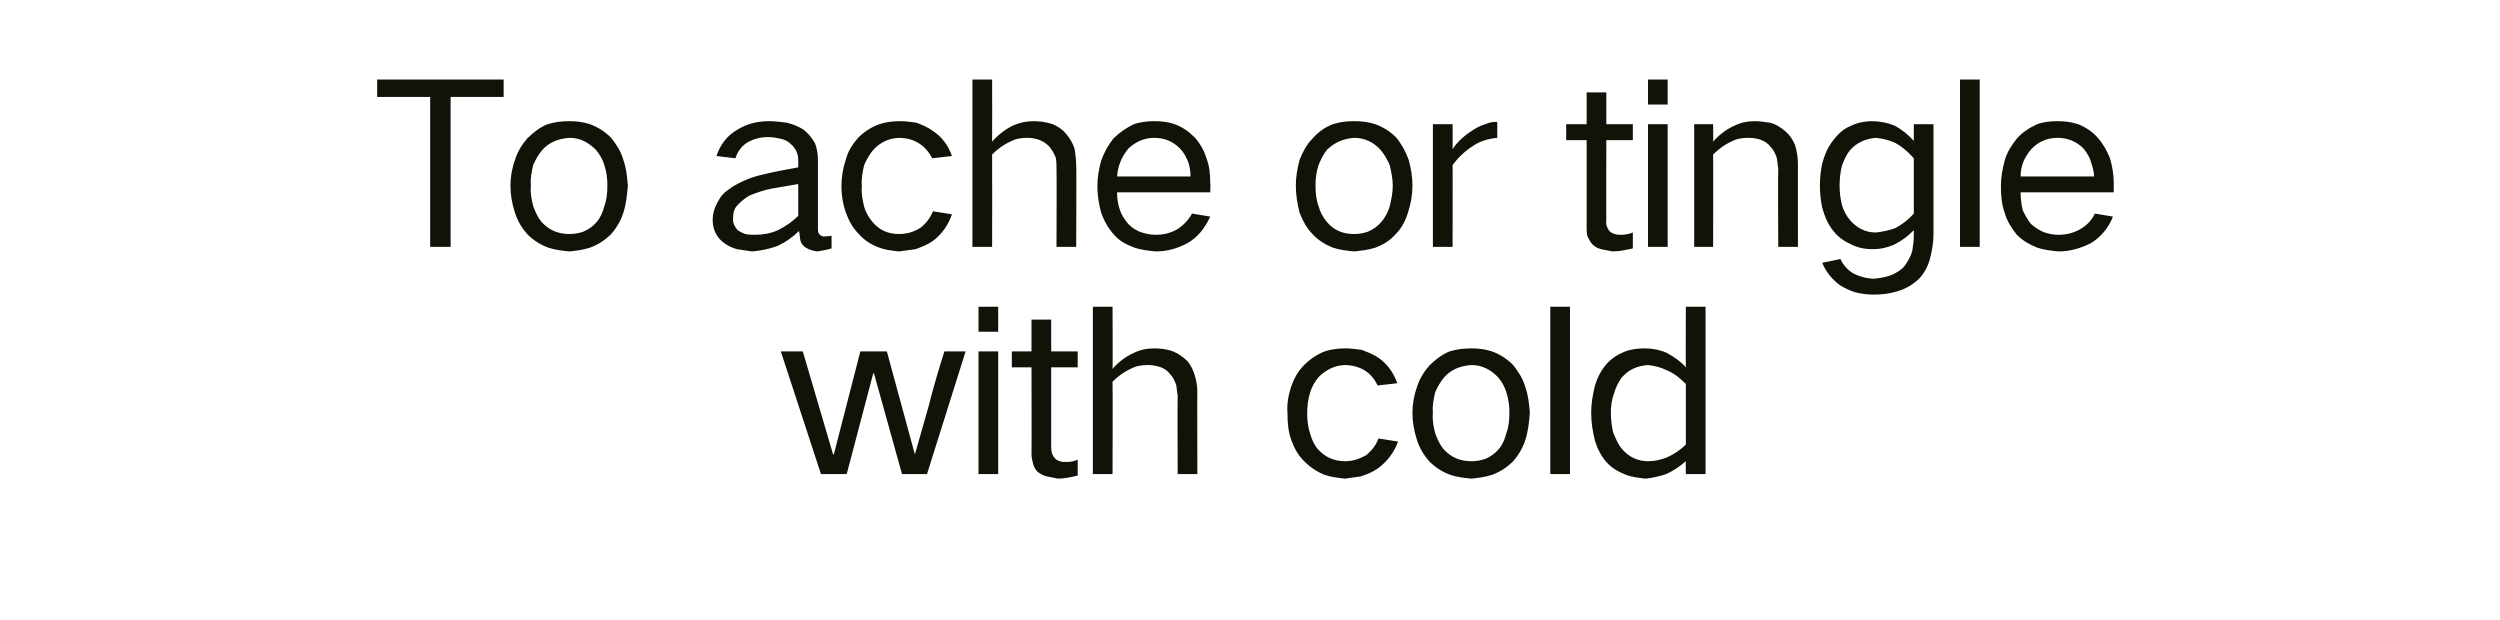
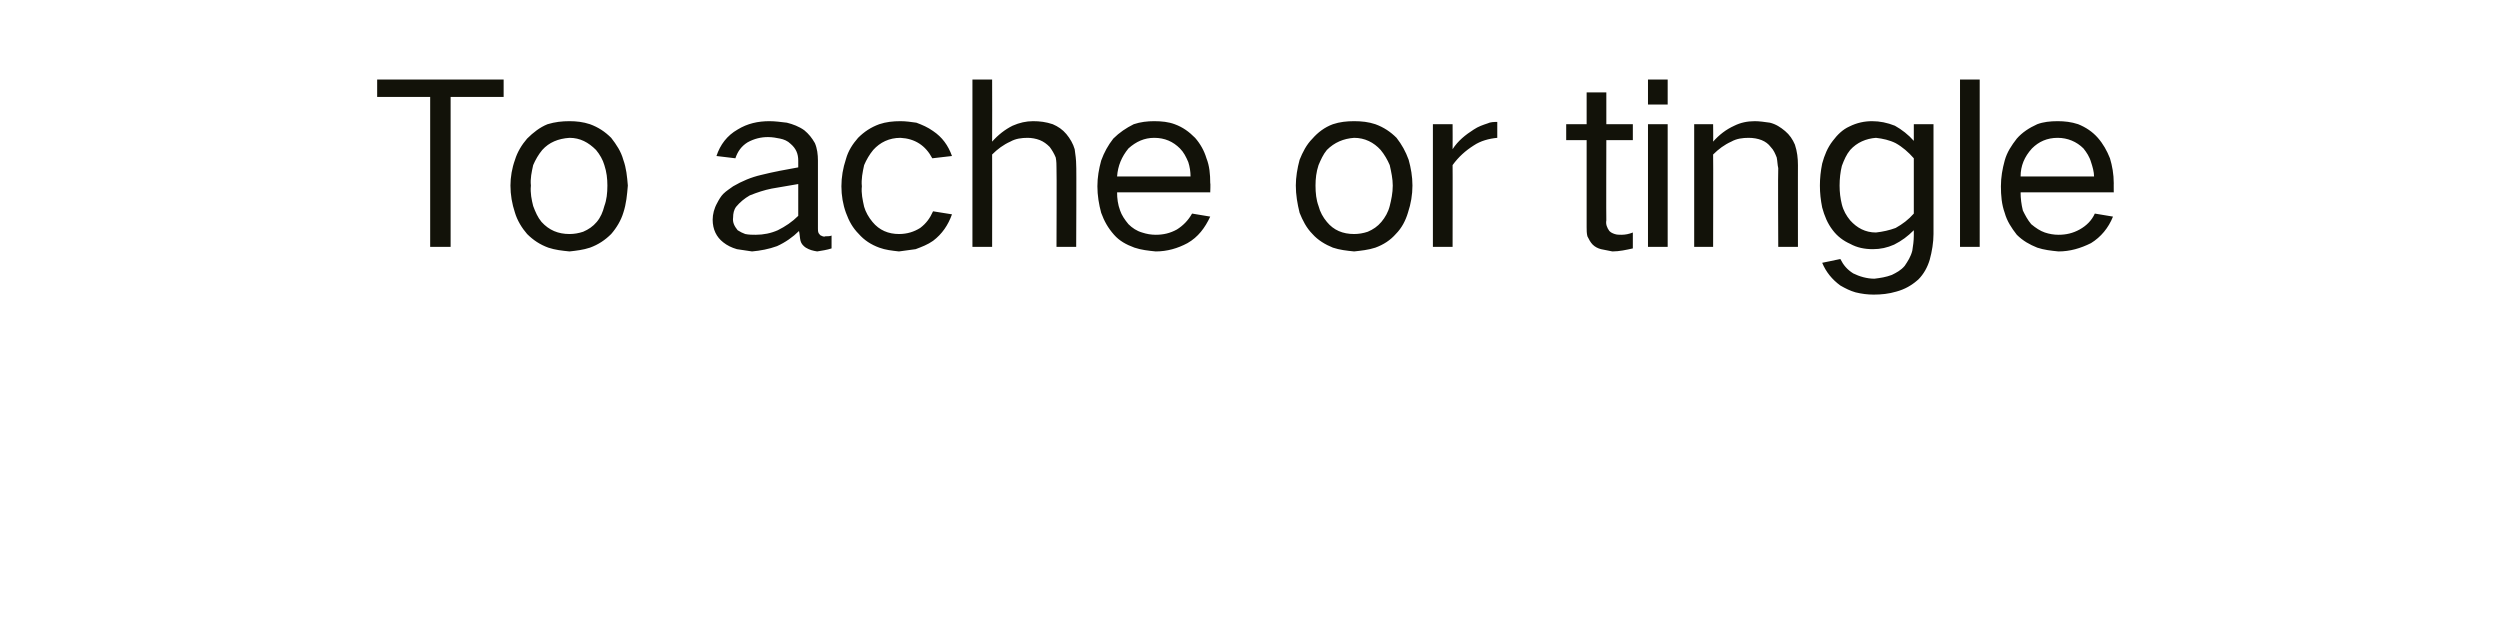
<svg xmlns="http://www.w3.org/2000/svg" version="1.1" width="330.1px" height="81.9px" viewBox="0 -6 330.1 81.9" style="top:-6px">
  <desc>To ache or tingle with cold</desc>
  <defs />
  <g id="Polygon29337">
-     <path d="M 103.1 40.4 L 108.4 56.6 L 111.8 56.6 L 115.3 43.3 L 115.4 43.3 L 119.1 56.6 L 122.4 56.6 L 127.5 40.4 C 127.5 40.4 124.69 40.41 124.7 40.4 C 123.9 42.9 123.2 45.3 122.6 47.7 C 122 49.8 121.4 51.9 120.8 54 C 120.82 53.97 120.8 54 120.8 54 L 117.1 40.4 L 113.6 40.4 L 110.1 54 L 110 54 L 106 40.4 L 103.1 40.4 Z M 129.2 40.4 L 129.2 56.6 L 131.8 56.6 L 131.8 40.4 L 129.2 40.4 Z M 129.2 34.5 L 129.2 37.8 L 131.8 37.8 L 131.8 34.5 L 129.2 34.5 Z M 133.6 40.4 L 133.6 42.5 L 136.2 42.5 C 136.2 42.5 136.23 53.97 136.2 54 C 136.2 54.4 136.3 54.8 136.4 55.2 C 136.5 55.6 136.7 56 137 56.3 C 137.4 56.6 137.8 56.8 138.2 56.9 C 138.7 57 139.2 57.1 139.7 57.2 C 140.5 57.2 141.4 57 142.3 56.8 C 142.3 56.8 142.3 54.7 142.3 54.7 C 141.8 54.9 141.4 55 140.9 55 C 140.5 55 140.2 55 139.9 54.9 C 139.7 54.8 139.4 54.7 139.3 54.5 C 138.9 54.1 138.8 53.6 138.8 53.1 C 138.81 53.1 138.8 42.5 138.8 42.5 L 142.3 42.5 L 142.3 40.4 L 138.8 40.4 L 138.8 36.2 L 136.2 36.2 L 136.2 40.4 L 133.6 40.4 Z M 144.3 34.5 L 144.3 56.6 L 146.9 56.6 C 146.9 56.6 146.94 44.43 146.9 44.4 C 147.6 43.7 148.4 43.1 149.3 42.7 C 150 42.3 150.8 42.2 151.6 42.2 C 152.2 42.2 152.7 42.3 153.3 42.5 C 153.8 42.7 154.2 43 154.5 43.4 C 154.9 43.8 155.1 44.3 155.3 44.8 C 155.4 45.3 155.4 45.8 155.5 46.2 C 155.46 46.23 155.5 56.6 155.5 56.6 L 158.1 56.6 C 158.1 56.6 158.07 45.75 158.1 45.8 C 158.1 45.1 158 44.4 157.8 43.7 C 157.6 43 157.3 42.3 156.8 41.7 C 156.2 41.1 155.6 40.7 154.9 40.4 C 154.1 40.1 153.2 40 152.4 40 C 151.4 40 150.5 40.2 149.7 40.6 C 148.6 41.1 147.7 41.8 146.9 42.7 C 146.94 42.69 146.9 34.5 146.9 34.5 L 144.3 34.5 Z M 170.5 45 C 170.1 46.2 169.9 47.4 170 48.6 C 170 49.8 170.1 51 170.5 52.1 C 170.9 53.2 171.4 54.1 172.2 54.9 C 173 55.7 173.9 56.3 174.9 56.7 C 175.8 57 176.7 57.1 177.6 57.2 C 178.3 57.1 179 57 179.7 56.9 C 180.6 56.6 181.3 56.3 182 55.8 C 183.2 54.9 184.1 53.7 184.6 52.3 C 184.6 52.3 182 51.9 182 51.9 C 181.7 52.8 181.1 53.5 180.4 54.1 C 179.5 54.6 178.6 54.9 177.6 54.9 C 176.2 54.9 175 54.4 174 53.3 C 173.5 52.7 173.2 52 173 51.3 C 172.7 50.4 172.6 49.5 172.6 48.6 C 172.6 47.7 172.7 46.7 173 45.8 C 173.2 45.1 173.6 44.4 174.1 43.8 C 175.1 42.8 176.3 42.2 177.7 42.2 C 179.7 42.3 181.1 43.2 181.9 44.9 C 181.9 44.9 184.5 44.6 184.5 44.6 C 184 43.2 183.2 42.1 182.1 41.3 C 181.4 40.8 180.6 40.5 179.8 40.2 C 179.1 40.1 178.4 40 177.7 40 C 176.8 40 175.8 40.1 174.9 40.4 C 173.9 40.8 173 41.4 172.2 42.2 C 171.4 43 170.9 43.9 170.5 45 C 170.5 45 170.5 45 170.5 45 Z M 187.1 45.1 C 186.7 46.2 186.5 47.4 186.5 48.5 C 186.5 49.7 186.7 50.9 187.1 52.1 C 187.4 53.1 188 54.1 188.7 54.9 C 189.5 55.7 190.4 56.3 191.5 56.7 C 192.4 57 193.3 57.1 194.3 57.2 C 195.2 57.1 196.1 57 197 56.7 C 198.1 56.3 199 55.7 199.8 54.9 C 200.5 54.1 201.1 53.1 201.4 52.1 C 201.8 50.9 201.9 49.7 202 48.5 C 201.9 47.3 201.8 46.2 201.4 45.1 C 201.1 44 200.5 43.1 199.8 42.2 C 199 41.4 198.1 40.8 197 40.4 C 196.1 40.1 195.2 40 194.3 40 C 193.3 40 192.4 40.1 191.4 40.4 C 190.4 40.8 189.5 41.5 188.7 42.3 C 188 43.1 187.4 44.1 187.1 45.1 C 187.1 45.1 187.1 45.1 187.1 45.1 Z M 189.5 51.2 C 189.3 50.4 189.1 49.5 189.2 48.5 C 189.1 47.6 189.3 46.7 189.5 45.8 C 189.8 45.1 190.2 44.4 190.7 43.8 C 191.6 42.8 192.8 42.3 194.3 42.2 C 195.7 42.2 196.8 42.8 197.8 43.8 C 198.3 44.4 198.7 45.1 198.9 45.8 C 199.2 46.7 199.3 47.6 199.3 48.5 C 199.3 49.5 199.2 50.4 198.9 51.2 C 198.7 52 198.4 52.7 197.9 53.3 C 197.4 53.9 196.8 54.3 196.1 54.6 C 195.5 54.8 194.9 54.9 194.3 54.9 C 192.8 54.9 191.6 54.4 190.6 53.3 C 190.1 52.7 189.8 52 189.5 51.2 C 189.5 51.2 189.5 51.2 189.5 51.2 Z M 204.7 34.5 L 204.7 56.6 L 207.3 56.6 L 207.3 34.5 L 204.7 34.5 Z M 210.6 44.9 C 210.3 46.1 210.1 47.3 210.1 48.5 C 210.1 49.8 210.3 51 210.6 52.2 C 210.9 53.2 211.4 54.2 212.1 55 C 212.8 55.8 213.7 56.3 214.7 56.7 C 215.5 57 216.4 57.1 217.3 57.2 C 218.2 57.1 219.1 56.9 220 56.6 C 220.9 56.2 221.8 55.6 222.6 54.9 C 222.57 54.9 222.6 56.6 222.6 56.6 L 225.2 56.6 L 225.2 34.5 L 222.6 34.5 C 222.6 34.5 222.57 42.48 222.6 42.5 C 221.9 41.7 221 41.1 220.1 40.6 C 219.2 40.2 218.2 40 217.2 40 C 216.3 40 215.4 40.1 214.6 40.4 C 213.6 40.8 212.8 41.3 212.1 42.1 C 211.4 42.9 210.9 43.9 210.6 44.9 C 210.6 44.9 210.6 44.9 210.6 44.9 Z M 220.1 54.4 C 219.3 54.7 218.5 54.9 217.6 54.9 C 216.2 54.9 215 54.3 214.1 53.2 C 213.6 52.6 213.3 51.8 213 51.1 C 212.8 50.2 212.7 49.4 212.7 48.5 C 212.7 47.7 212.8 46.8 213.1 46 C 213.3 45.3 213.6 44.6 214.1 43.9 C 215 42.8 216.2 42.3 217.6 42.2 C 218.5 42.3 219.3 42.5 220.1 42.9 C 221.1 43.3 221.9 44 222.6 44.7 C 222.6 44.7 222.6 52.7 222.6 52.7 C 221.9 53.4 221 54 220.1 54.4 C 220.1 54.4 220.1 54.4 220.1 54.4 Z " stroke="none" fill="#121209" />
-   </g>
+     </g>
  <g id="Polygon29336">
    <path d="M 49.8 4.5 L 49.8 6.8 L 56.8 6.8 L 56.8 26.6 L 59.5 26.6 L 59.5 6.8 L 66.5 6.8 L 66.5 4.5 L 49.8 4.5 Z M 68 15.1 C 67.6 16.2 67.4 17.4 67.4 18.5 C 67.4 19.7 67.6 20.9 68 22.1 C 68.3 23.1 68.9 24.1 69.6 24.9 C 70.4 25.7 71.3 26.3 72.4 26.7 C 73.3 27 74.2 27.1 75.2 27.2 C 76.1 27.1 77 27 77.9 26.7 C 79 26.3 79.9 25.7 80.7 24.9 C 81.4 24.1 82 23.1 82.3 22.1 C 82.7 20.9 82.8 19.7 82.9 18.5 C 82.8 17.3 82.7 16.2 82.3 15.1 C 82 14 81.4 13.1 80.7 12.2 C 79.9 11.4 79 10.8 77.9 10.4 C 77 10.1 76.1 10 75.2 10 C 74.2 10 73.3 10.1 72.3 10.4 C 71.3 10.8 70.4 11.5 69.6 12.3 C 68.9 13.1 68.3 14.1 68 15.1 C 68 15.1 68 15.1 68 15.1 Z M 70.4 21.2 C 70.2 20.4 70 19.5 70.1 18.5 C 70 17.6 70.2 16.7 70.4 15.8 C 70.7 15.1 71.1 14.4 71.6 13.8 C 72.5 12.8 73.7 12.3 75.2 12.2 C 76.6 12.2 77.7 12.8 78.7 13.8 C 79.2 14.4 79.6 15.1 79.8 15.8 C 80.1 16.7 80.2 17.6 80.2 18.5 C 80.2 19.5 80.1 20.4 79.8 21.2 C 79.6 22 79.3 22.7 78.8 23.3 C 78.3 23.9 77.7 24.3 77 24.6 C 76.4 24.8 75.8 24.9 75.2 24.9 C 73.7 24.9 72.5 24.4 71.5 23.3 C 71 22.7 70.7 22 70.4 21.2 C 70.4 21.2 70.4 21.2 70.4 21.2 Z M 94.7 20.8 C 94.3 21.5 94.1 22.3 94.1 23 C 94.1 24.3 94.6 25.3 95.5 26 C 96 26.4 96.6 26.7 97.3 26.9 C 97.9 27 98.6 27.1 99.3 27.2 C 100.4 27.1 101.5 26.9 102.6 26.5 C 103.7 26 104.7 25.3 105.5 24.5 C 105.6 24.9 105.6 25.4 105.7 25.8 C 105.8 26.2 106.1 26.5 106.4 26.7 C 106.9 27 107.3 27.1 107.9 27.2 C 108.5 27.1 109.2 27 109.8 26.8 C 109.8 26.8 109.8 25.1 109.8 25.1 C 109.6 25.2 109.3 25.2 109 25.2 C 108.8 25.3 108.6 25.2 108.4 25.1 C 108.3 25.1 108.2 24.9 108.1 24.8 C 108 24.6 108 24.4 108 24.2 C 108 24.2 108 15.2 108 15.2 C 108 14.4 107.9 13.6 107.6 12.9 C 107.2 12.2 106.8 11.7 106.2 11.2 C 105.5 10.7 104.7 10.4 103.9 10.2 C 103.1 10.1 102.3 10 101.6 10 C 100.1 10 98.7 10.3 97.4 11.1 C 96 11.9 95.1 13.1 94.6 14.6 C 94.6 14.6 97.1 14.9 97.1 14.9 C 97.4 14 97.9 13.3 98.7 12.8 C 99.6 12.3 100.5 12.1 101.4 12.1 C 102 12.1 102.5 12.2 103 12.3 C 103.5 12.4 104 12.6 104.4 13 C 105.1 13.6 105.4 14.3 105.4 15.2 C 105.4 15.2 105.4 16.1 105.4 16.1 C 103.7 16.4 102.1 16.7 100.5 17.1 C 99.2 17.4 98 17.9 96.8 18.6 C 96.4 18.9 95.9 19.2 95.5 19.6 C 95.2 19.9 94.9 20.4 94.7 20.8 C 94.7 20.8 94.7 20.8 94.7 20.8 Z M 97.4 24.4 C 97 23.9 96.7 23.4 96.8 22.7 C 96.8 22.2 96.9 21.7 97.2 21.3 C 97.7 20.7 98.3 20.2 99 19.8 C 100 19.4 100.9 19.1 101.9 18.9 C 103.1 18.7 104.2 18.5 105.4 18.3 C 105.4 18.3 105.4 22.5 105.4 22.5 C 104.6 23.3 103.7 23.9 102.7 24.4 C 101.8 24.8 100.8 25 99.8 25 C 99.3 25 98.9 25 98.4 24.9 C 98.1 24.8 97.7 24.6 97.4 24.4 C 97.4 24.4 97.4 24.4 97.4 24.4 Z M 111.7 15 C 111.3 16.2 111.1 17.4 111.1 18.6 C 111.1 19.8 111.3 21 111.7 22.1 C 112.1 23.2 112.6 24.1 113.4 24.9 C 114.1 25.7 115 26.3 116.1 26.7 C 116.9 27 117.8 27.1 118.7 27.2 C 119.5 27.1 120.2 27 120.9 26.9 C 121.7 26.6 122.5 26.3 123.2 25.8 C 124.4 24.9 125.2 23.7 125.7 22.3 C 125.7 22.3 123.2 21.9 123.2 21.9 C 122.8 22.8 122.3 23.5 121.5 24.1 C 120.7 24.6 119.8 24.9 118.7 24.9 C 117.3 24.9 116.1 24.4 115.2 23.3 C 114.7 22.7 114.3 22 114.1 21.3 C 113.9 20.4 113.7 19.5 113.8 18.6 C 113.7 17.7 113.9 16.7 114.1 15.8 C 114.4 15.1 114.8 14.4 115.3 13.8 C 116.2 12.8 117.4 12.2 118.9 12.2 C 120.8 12.3 122.2 13.2 123.1 14.9 C 123.1 14.9 125.7 14.6 125.7 14.6 C 125.2 13.2 124.4 12.1 123.2 11.3 C 122.5 10.8 121.8 10.5 121 10.2 C 120.3 10.1 119.6 10 118.9 10 C 117.9 10 117 10.1 116.1 10.4 C 115 10.8 114.1 11.4 113.3 12.2 C 112.6 13 112 13.9 111.7 15 C 111.7 15 111.7 15 111.7 15 Z M 128.4 4.5 L 128.4 26.6 L 131 26.6 C 131 26.6 131.02 14.43 131 14.4 C 131.7 13.7 132.5 13.1 133.4 12.7 C 134.1 12.3 134.9 12.2 135.7 12.2 C 136.2 12.2 136.8 12.3 137.3 12.5 C 137.8 12.7 138.2 13 138.6 13.4 C 138.9 13.8 139.2 14.3 139.4 14.8 C 139.5 15.3 139.5 15.8 139.5 16.2 C 139.54 16.23 139.5 26.6 139.5 26.6 L 142.1 26.6 C 142.1 26.6 142.15 15.75 142.1 15.8 C 142.1 15.1 142 14.4 141.9 13.7 C 141.7 13 141.3 12.3 140.8 11.7 C 140.3 11.1 139.7 10.7 139 10.4 C 138.1 10.1 137.3 10 136.4 10 C 135.5 10 134.6 10.2 133.7 10.6 C 132.7 11.1 131.8 11.8 131 12.7 C 131.02 12.69 131 4.5 131 4.5 L 128.4 4.5 Z M 145.4 15.2 C 145.1 16.3 144.9 17.4 144.9 18.6 C 144.9 19.8 145.1 21 145.4 22.1 C 145.8 23.2 146.3 24.1 147.1 25 C 147.8 25.8 148.7 26.3 149.8 26.7 C 150.7 27 151.6 27.1 152.6 27.2 C 154.1 27.2 155.5 26.8 156.8 26.1 C 158.2 25.3 159.1 24.1 159.8 22.6 C 159.8 22.6 157.4 22.2 157.4 22.2 C 156.9 23.1 156.2 23.8 155.4 24.3 C 154.5 24.8 153.6 25 152.6 25 C 152 25 151.4 24.9 150.8 24.7 C 150.1 24.5 149.5 24.1 149 23.6 C 148.5 23 148.1 22.4 147.9 21.8 C 147.6 21 147.5 20.2 147.5 19.4 C 147.55 19.38 159.8 19.4 159.8 19.4 C 159.8 19.4 159.85 18.15 159.8 18.2 C 159.8 17 159.7 15.9 159.3 14.9 C 159 13.9 158.5 13 157.8 12.2 C 157 11.4 156.2 10.8 155.1 10.4 C 154.3 10.1 153.4 10 152.4 10 C 151.5 10 150.6 10.1 149.7 10.4 C 148.7 10.9 147.8 11.5 147 12.3 C 146.3 13.2 145.8 14.1 145.4 15.2 C 145.4 15.2 145.4 15.2 145.4 15.2 Z M 147.5 17.3 C 147.6 15.9 148.1 14.7 149 13.6 C 150 12.7 151.1 12.2 152.4 12.2 C 153.8 12.2 154.9 12.7 155.8 13.6 C 156.3 14.1 156.6 14.7 156.9 15.4 C 157.1 16 157.2 16.7 157.2 17.3 C 157.2 17.3 147.5 17.3 147.5 17.3 Z M 171.6 15.1 C 171.3 16.2 171.1 17.4 171.1 18.5 C 171.1 19.7 171.3 20.9 171.6 22.1 C 172 23.1 172.5 24.1 173.3 24.9 C 174 25.7 175 26.3 176 26.7 C 176.9 27 177.8 27.1 178.8 27.2 C 179.7 27.1 180.7 27 181.6 26.7 C 182.7 26.3 183.6 25.7 184.3 24.9 C 185.1 24.1 185.6 23.1 185.9 22.1 C 186.3 20.9 186.5 19.7 186.5 18.5 C 186.5 17.3 186.3 16.2 186 15.1 C 185.6 14 185.1 13.1 184.4 12.2 C 183.6 11.4 182.7 10.8 181.6 10.4 C 180.7 10.1 179.8 10 178.8 10 C 177.8 10 176.9 10.1 176 10.4 C 174.9 10.8 174 11.5 173.3 12.3 C 172.5 13.1 172 14.1 171.6 15.1 C 171.6 15.1 171.6 15.1 171.6 15.1 Z M 174.1 21.2 C 173.8 20.4 173.7 19.5 173.7 18.5 C 173.7 17.6 173.8 16.7 174.1 15.8 C 174.4 15.1 174.7 14.4 175.2 13.8 C 176.2 12.8 177.4 12.3 178.8 12.2 C 180.2 12.2 181.4 12.8 182.3 13.8 C 182.8 14.4 183.2 15.1 183.5 15.8 C 183.7 16.7 183.9 17.6 183.9 18.5 C 183.9 19.5 183.7 20.4 183.5 21.2 C 183.3 22 182.9 22.7 182.4 23.3 C 181.9 23.9 181.3 24.3 180.6 24.6 C 180 24.8 179.4 24.9 178.8 24.9 C 177.3 24.9 176.1 24.4 175.2 23.3 C 174.7 22.7 174.3 22 174.1 21.2 C 174.1 21.2 174.1 21.2 174.1 21.2 Z M 189.2 10.4 L 189.2 26.6 L 191.8 26.6 C 191.8 26.6 191.82 15.78 191.8 15.8 C 192.6 14.7 193.5 13.9 194.6 13.2 C 195.5 12.6 196.6 12.3 197.7 12.2 C 197.7 12.2 197.7 10.1 197.7 10.1 C 197.3 10.1 196.8 10.1 196.4 10.3 C 195.8 10.5 195.2 10.7 194.6 11.1 C 193.5 11.8 192.5 12.6 191.8 13.7 C 191.82 13.71 191.8 10.4 191.8 10.4 L 189.2 10.4 Z M 206.8 10.4 L 206.8 12.5 L 209.5 12.5 C 209.5 12.5 209.49 23.97 209.5 24 C 209.5 24.4 209.5 24.8 209.6 25.2 C 209.8 25.6 210 26 210.3 26.3 C 210.6 26.6 211 26.8 211.4 26.9 C 211.9 27 212.4 27.1 212.9 27.2 C 213.8 27.2 214.7 27 215.6 26.8 C 215.6 26.8 215.6 24.7 215.6 24.7 C 215.1 24.9 214.6 25 214.1 25 C 213.8 25 213.5 25 213.2 24.9 C 212.9 24.8 212.7 24.7 212.5 24.5 C 212.2 24.1 212 23.6 212.1 23.1 C 212.07 23.1 212.1 12.5 212.1 12.5 L 215.6 12.5 L 215.6 10.4 L 212.1 10.4 L 212.1 6.2 L 209.5 6.2 L 209.5 10.4 L 206.8 10.4 Z M 217.6 10.4 L 217.6 26.6 L 220.2 26.6 L 220.2 10.4 L 217.6 10.4 Z M 217.6 4.5 L 217.6 7.8 L 220.2 7.8 L 220.2 4.5 L 217.6 4.5 Z M 223.7 10.4 L 223.7 26.6 L 226.2 26.6 C 226.2 26.6 226.23 14.43 226.2 14.4 C 226.9 13.7 227.7 13.1 228.6 12.7 C 229.3 12.3 230.1 12.2 230.9 12.2 C 231.5 12.2 232.1 12.3 232.6 12.5 C 233.1 12.7 233.5 13 233.8 13.4 C 234.2 13.8 234.4 14.3 234.6 14.8 C 234.7 15.3 234.7 15.8 234.8 16.2 C 234.75 16.23 234.8 26.6 234.8 26.6 L 237.4 26.6 C 237.4 26.6 237.39 15.75 237.4 15.8 C 237.4 14.9 237.3 14 237 13.1 C 236.7 12.4 236.3 11.8 235.7 11.3 C 235.1 10.8 234.5 10.4 233.7 10.2 C 233 10.1 232.3 10 231.7 10 C 230.7 10 229.8 10.2 229 10.6 C 227.9 11.1 227 11.8 226.2 12.7 C 226.23 12.69 226.2 10.4 226.2 10.4 L 223.7 10.4 Z M 240.6 15.6 C 240.4 16.6 240.3 17.5 240.3 18.5 C 240.3 19.5 240.4 20.4 240.6 21.4 C 240.9 22.5 241.3 23.5 242 24.4 C 242.6 25.2 243.4 25.8 244.3 26.2 C 245.2 26.7 246.2 26.9 247.3 26.9 C 248.3 26.9 249.2 26.7 250.1 26.3 C 251.1 25.8 251.9 25.2 252.7 24.4 C 252.7 24.4 252.7 25.1 252.7 25.1 C 252.7 25.8 252.6 26.5 252.5 27.1 C 252.3 27.9 251.9 28.5 251.5 29.1 C 251 29.7 250.4 30 249.8 30.3 C 249 30.6 248.3 30.7 247.5 30.8 C 246.5 30.8 245.5 30.5 244.7 30.1 C 243.9 29.6 243.4 29 243 28.2 C 243 28.2 240.6 28.7 240.6 28.7 C 241.1 29.9 241.9 30.9 243 31.7 C 243.7 32.1 244.3 32.4 245 32.6 C 245.8 32.8 246.6 32.9 247.4 32.9 C 248.4 32.9 249.4 32.8 250.4 32.5 C 251.5 32.2 252.4 31.7 253.3 30.9 C 254 30.2 254.5 29.3 254.8 28.3 C 255.1 27.2 255.3 26 255.3 24.9 C 255.3 24.87 255.3 10.4 255.3 10.4 L 252.7 10.4 C 252.7 10.4 252.69 12.57 252.7 12.6 C 252 11.8 251.1 11.1 250.2 10.6 C 249.2 10.2 248.2 10 247.2 10 C 246.2 10 245.2 10.2 244.2 10.7 C 243.3 11.1 242.6 11.8 242 12.6 C 241.3 13.5 240.9 14.5 240.6 15.6 C 240.6 15.6 240.6 15.6 240.6 15.6 Z M 250.3 24.1 C 249.5 24.4 248.6 24.6 247.7 24.7 C 246.3 24.7 245.2 24.1 244.3 23.1 C 243.8 22.5 243.4 21.8 243.2 21 C 243 20.2 242.9 19.4 242.9 18.5 C 242.9 17.6 243 16.7 243.2 15.9 C 243.5 15.1 243.8 14.4 244.3 13.8 C 245.2 12.8 246.4 12.3 247.7 12.2 C 248.6 12.3 249.5 12.5 250.3 12.9 C 251.2 13.4 252 14.1 252.7 14.9 C 252.7 14.9 252.7 22.2 252.7 22.2 C 252 23 251.2 23.6 250.3 24.1 C 250.3 24.1 250.3 24.1 250.3 24.1 Z M 258.8 4.5 L 258.8 26.6 L 261.4 26.6 L 261.4 4.5 L 258.8 4.5 Z M 264.7 15.2 C 264.4 16.3 264.2 17.4 264.2 18.6 C 264.2 19.8 264.3 21 264.7 22.1 C 265 23.2 265.6 24.1 266.3 25 C 267.1 25.8 268 26.3 269 26.7 C 269.9 27 270.8 27.1 271.8 27.2 C 273.3 27.2 274.7 26.8 276.1 26.1 C 277.4 25.3 278.4 24.1 279 22.6 C 279 22.6 276.6 22.2 276.6 22.2 C 276.2 23.1 275.5 23.8 274.6 24.3 C 273.7 24.8 272.8 25 271.8 25 C 271.2 25 270.6 24.9 270 24.7 C 269.4 24.5 268.8 24.1 268.2 23.6 C 267.7 23 267.4 22.4 267.1 21.8 C 266.9 21 266.8 20.2 266.8 19.4 C 266.79 19.38 279.1 19.4 279.1 19.4 C 279.1 19.4 279.09 18.15 279.1 18.2 C 279.1 17 278.9 15.9 278.6 14.9 C 278.2 13.9 277.7 13 277 12.2 C 276.3 11.4 275.4 10.8 274.4 10.4 C 273.5 10.1 272.6 10 271.7 10 C 270.7 10 269.8 10.1 269 10.4 C 267.9 10.9 267 11.5 266.3 12.3 C 265.6 13.2 265 14.1 264.7 15.2 C 264.7 15.2 264.7 15.2 264.7 15.2 Z M 266.8 17.3 C 266.8 15.9 267.3 14.7 268.3 13.6 C 269.2 12.7 270.3 12.2 271.7 12.2 C 273 12.2 274.2 12.7 275.1 13.6 C 275.5 14.1 275.9 14.7 276.1 15.4 C 276.3 16 276.5 16.7 276.5 17.3 C 276.5 17.3 266.8 17.3 266.8 17.3 Z " stroke="none" fill="#121209" />
  </g>
</svg>